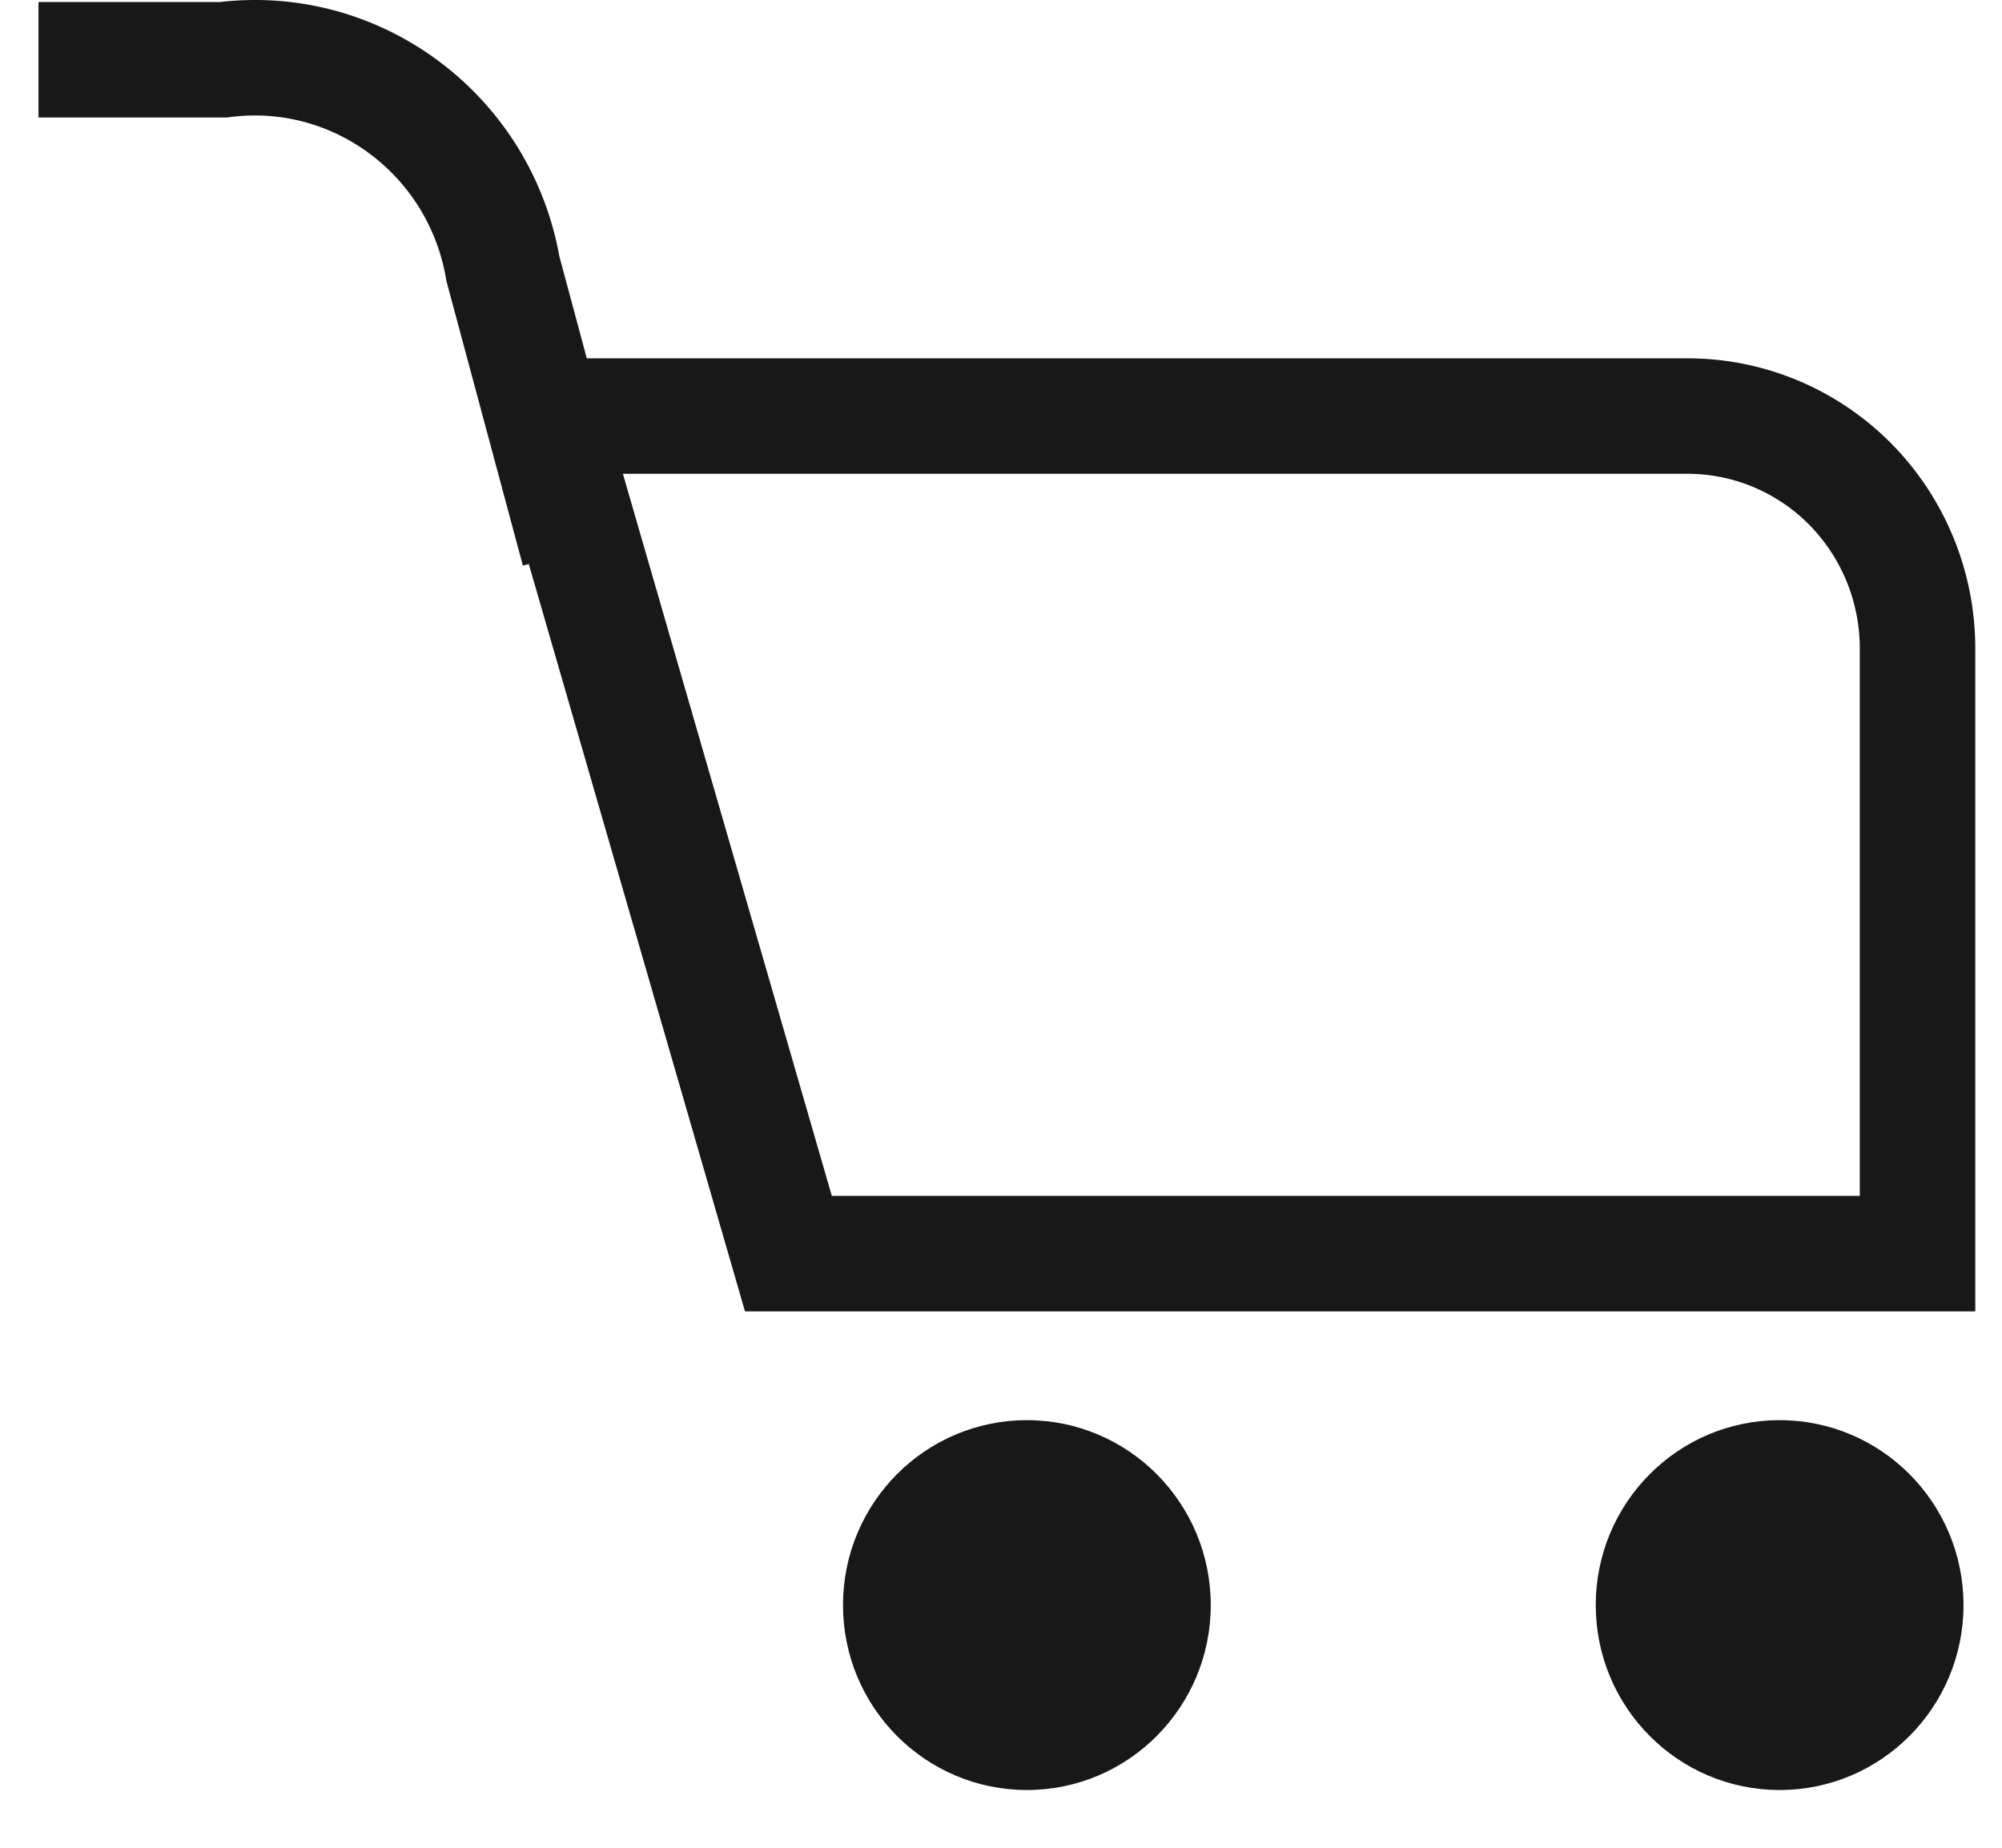
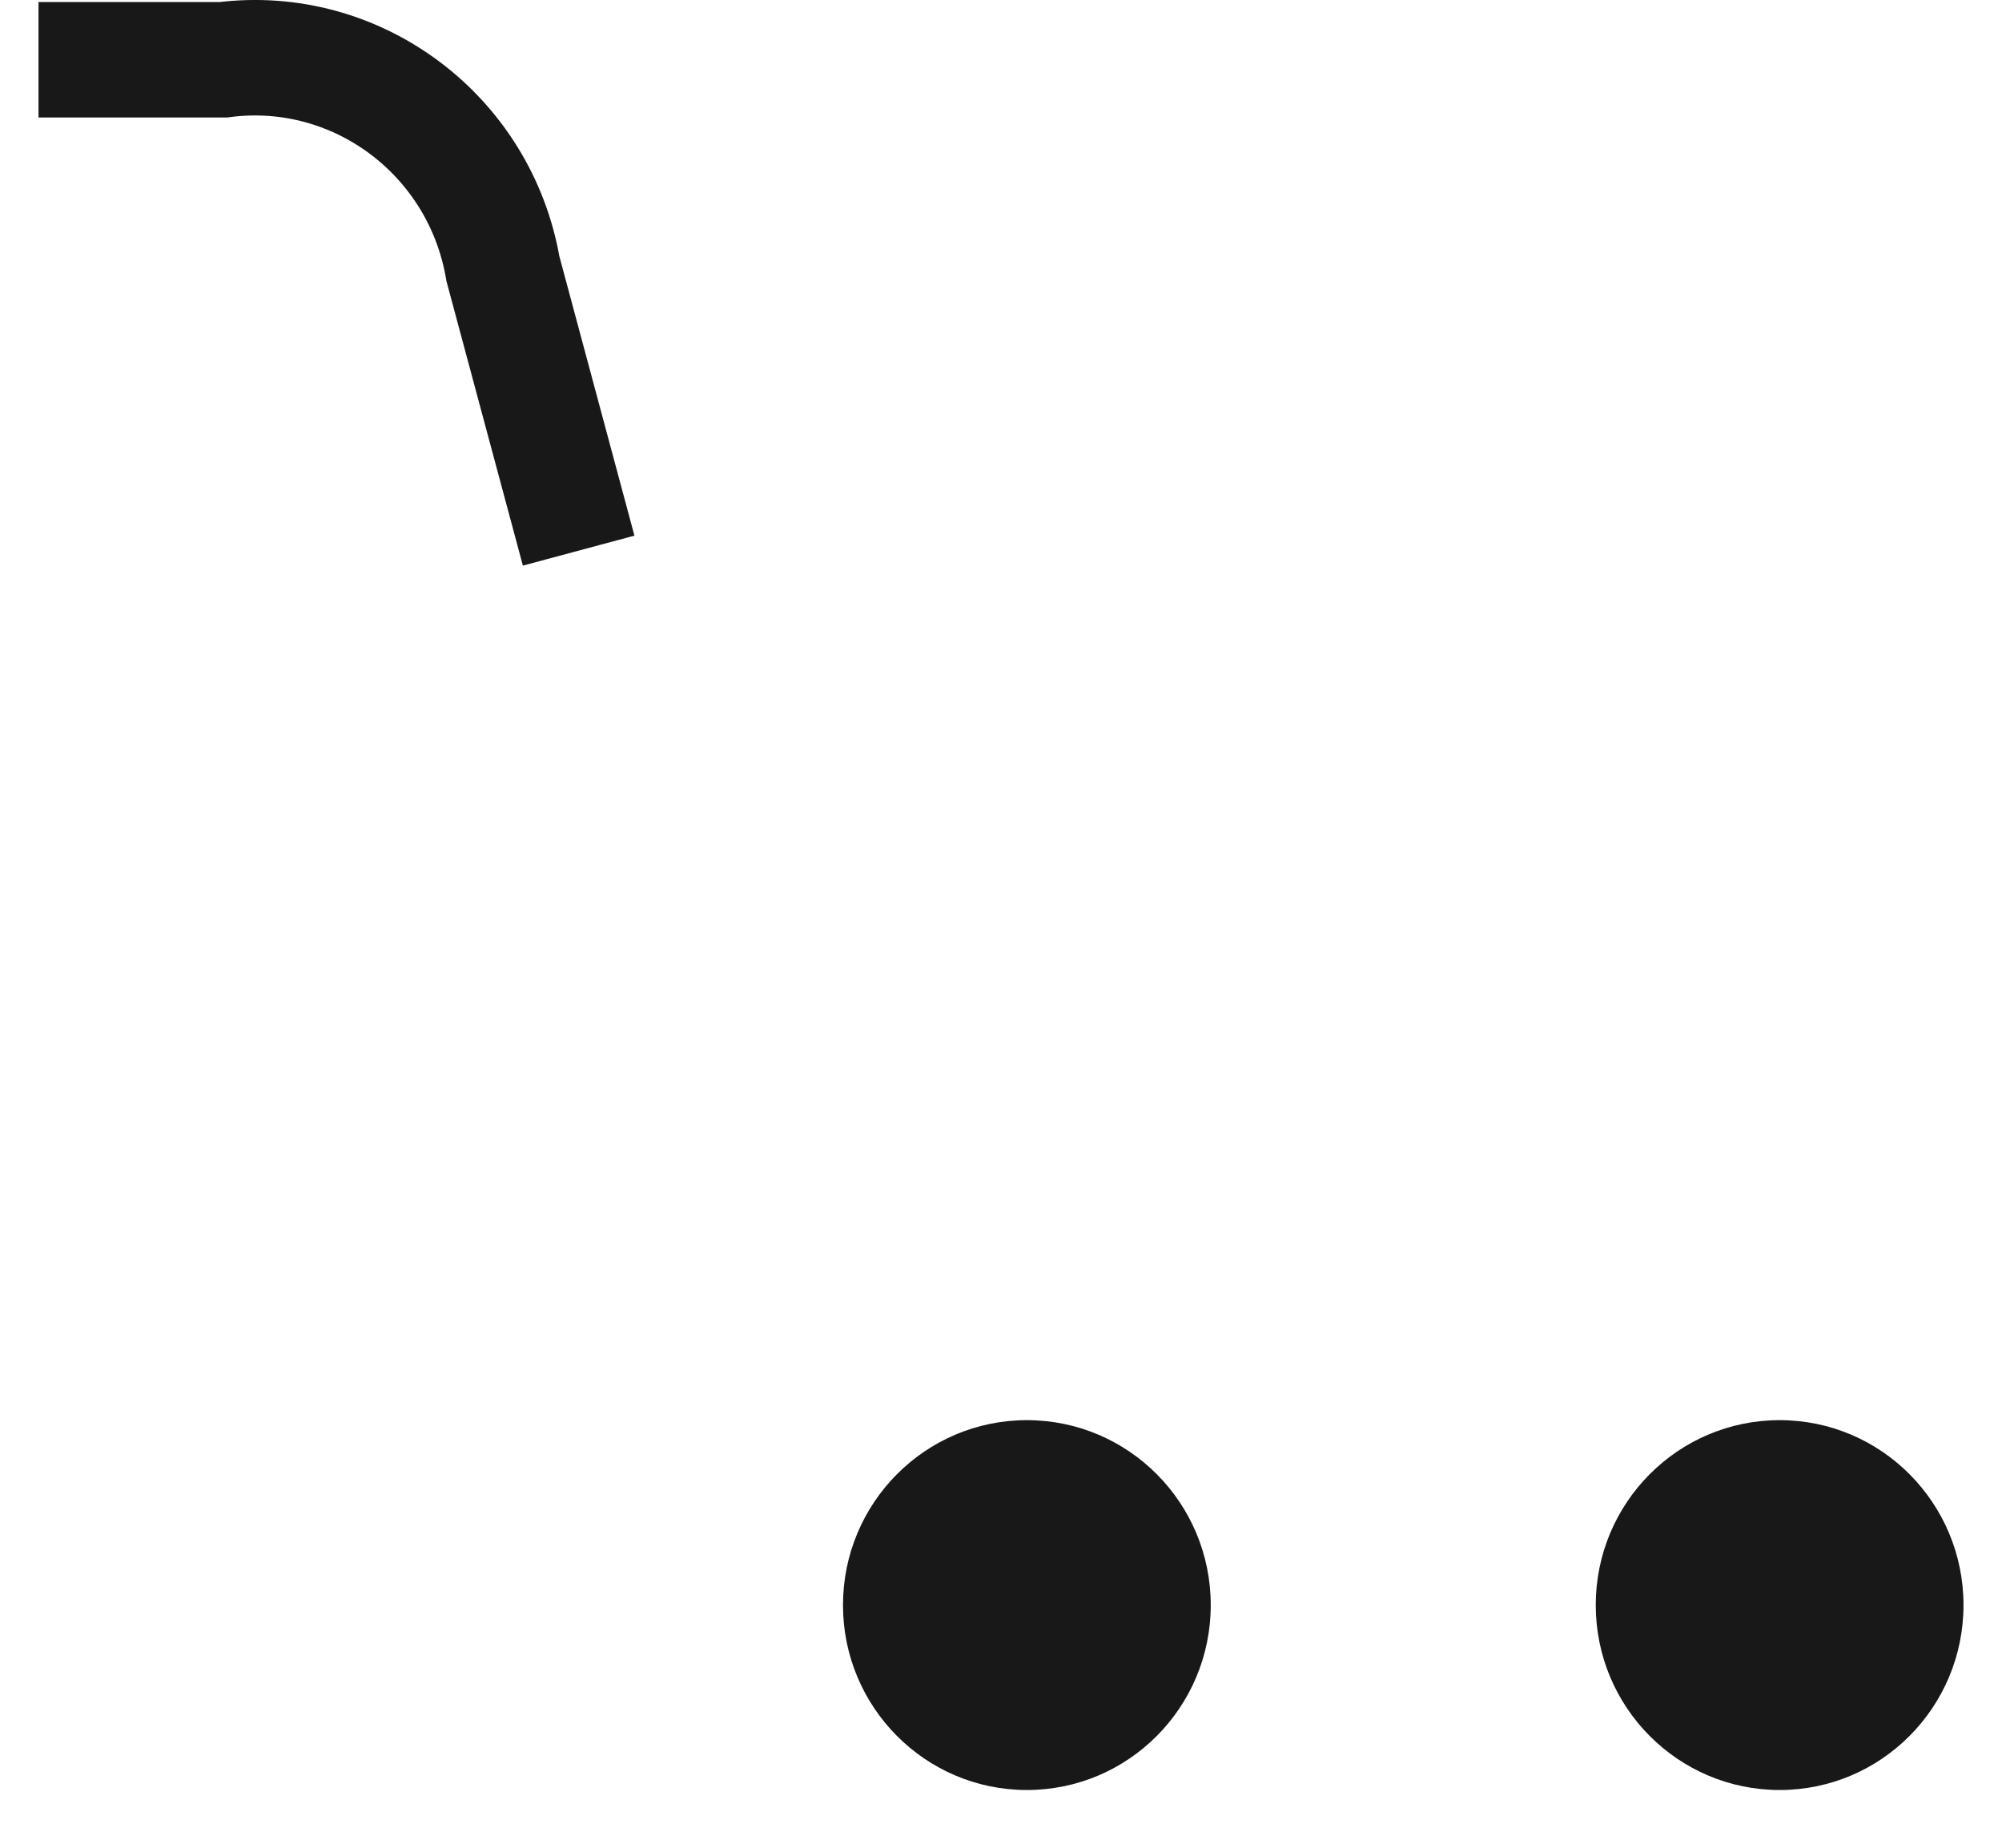
<svg xmlns="http://www.w3.org/2000/svg" width="26px" height="24px" viewBox="0 0 26 24" version="1.1">
  <title>supermercados</title>
  <defs>
    <filter color-interpolation-filters="auto" id="filter-1">
      <feColorMatrix in="SourceGraphic" type="matrix" values="0 0 0 0 1 0 0 0 0 1 0 0 0 0 1 0 0 0 1 0" />
    </filter>
  </defs>
  <g id="Desk" stroke="none" stroke-width="1" fill="none" fill-rule="evenodd">
    <g id="[D]-Bairro_02.6" transform="translate(-1014, -7049)">
      <g id="supermercados" transform="translate(1012, 7046)" filter="url(#filter-1)">
        <g id="Carvalho-Hosken_icone-pequeno4" transform="translate(2.5, 3.75)">
-           <path d="M24.403,15.533 L9.739,15.533 L6.592,4.654 L21.405,4.654 C22.197,4.651 22.958,4.966 23.52,5.529 C24.082,6.093 24.4,6.86 24.403,7.66 L24.403,15.533 Z" id="Path" stroke="#181818" stroke-width="1.5" />
          <ellipse id="Oval" fill="#181818" fill-rule="nonzero" cx="12.836" cy="20.098" rx="2.388" ry="2.402" />
          <ellipse id="Oval" fill="#181818" fill-rule="nonzero" cx="22.612" cy="20.098" rx="2.388" ry="2.402" />
          <path d="M0,0.026 L2.4,0.026 C4.134,-0.195 5.734,1.002 6.032,2.743 L7.015,6.402" id="Path" stroke="#181818" stroke-width="1.5" />
        </g>
      </g>
    </g>
  </g>
</svg>